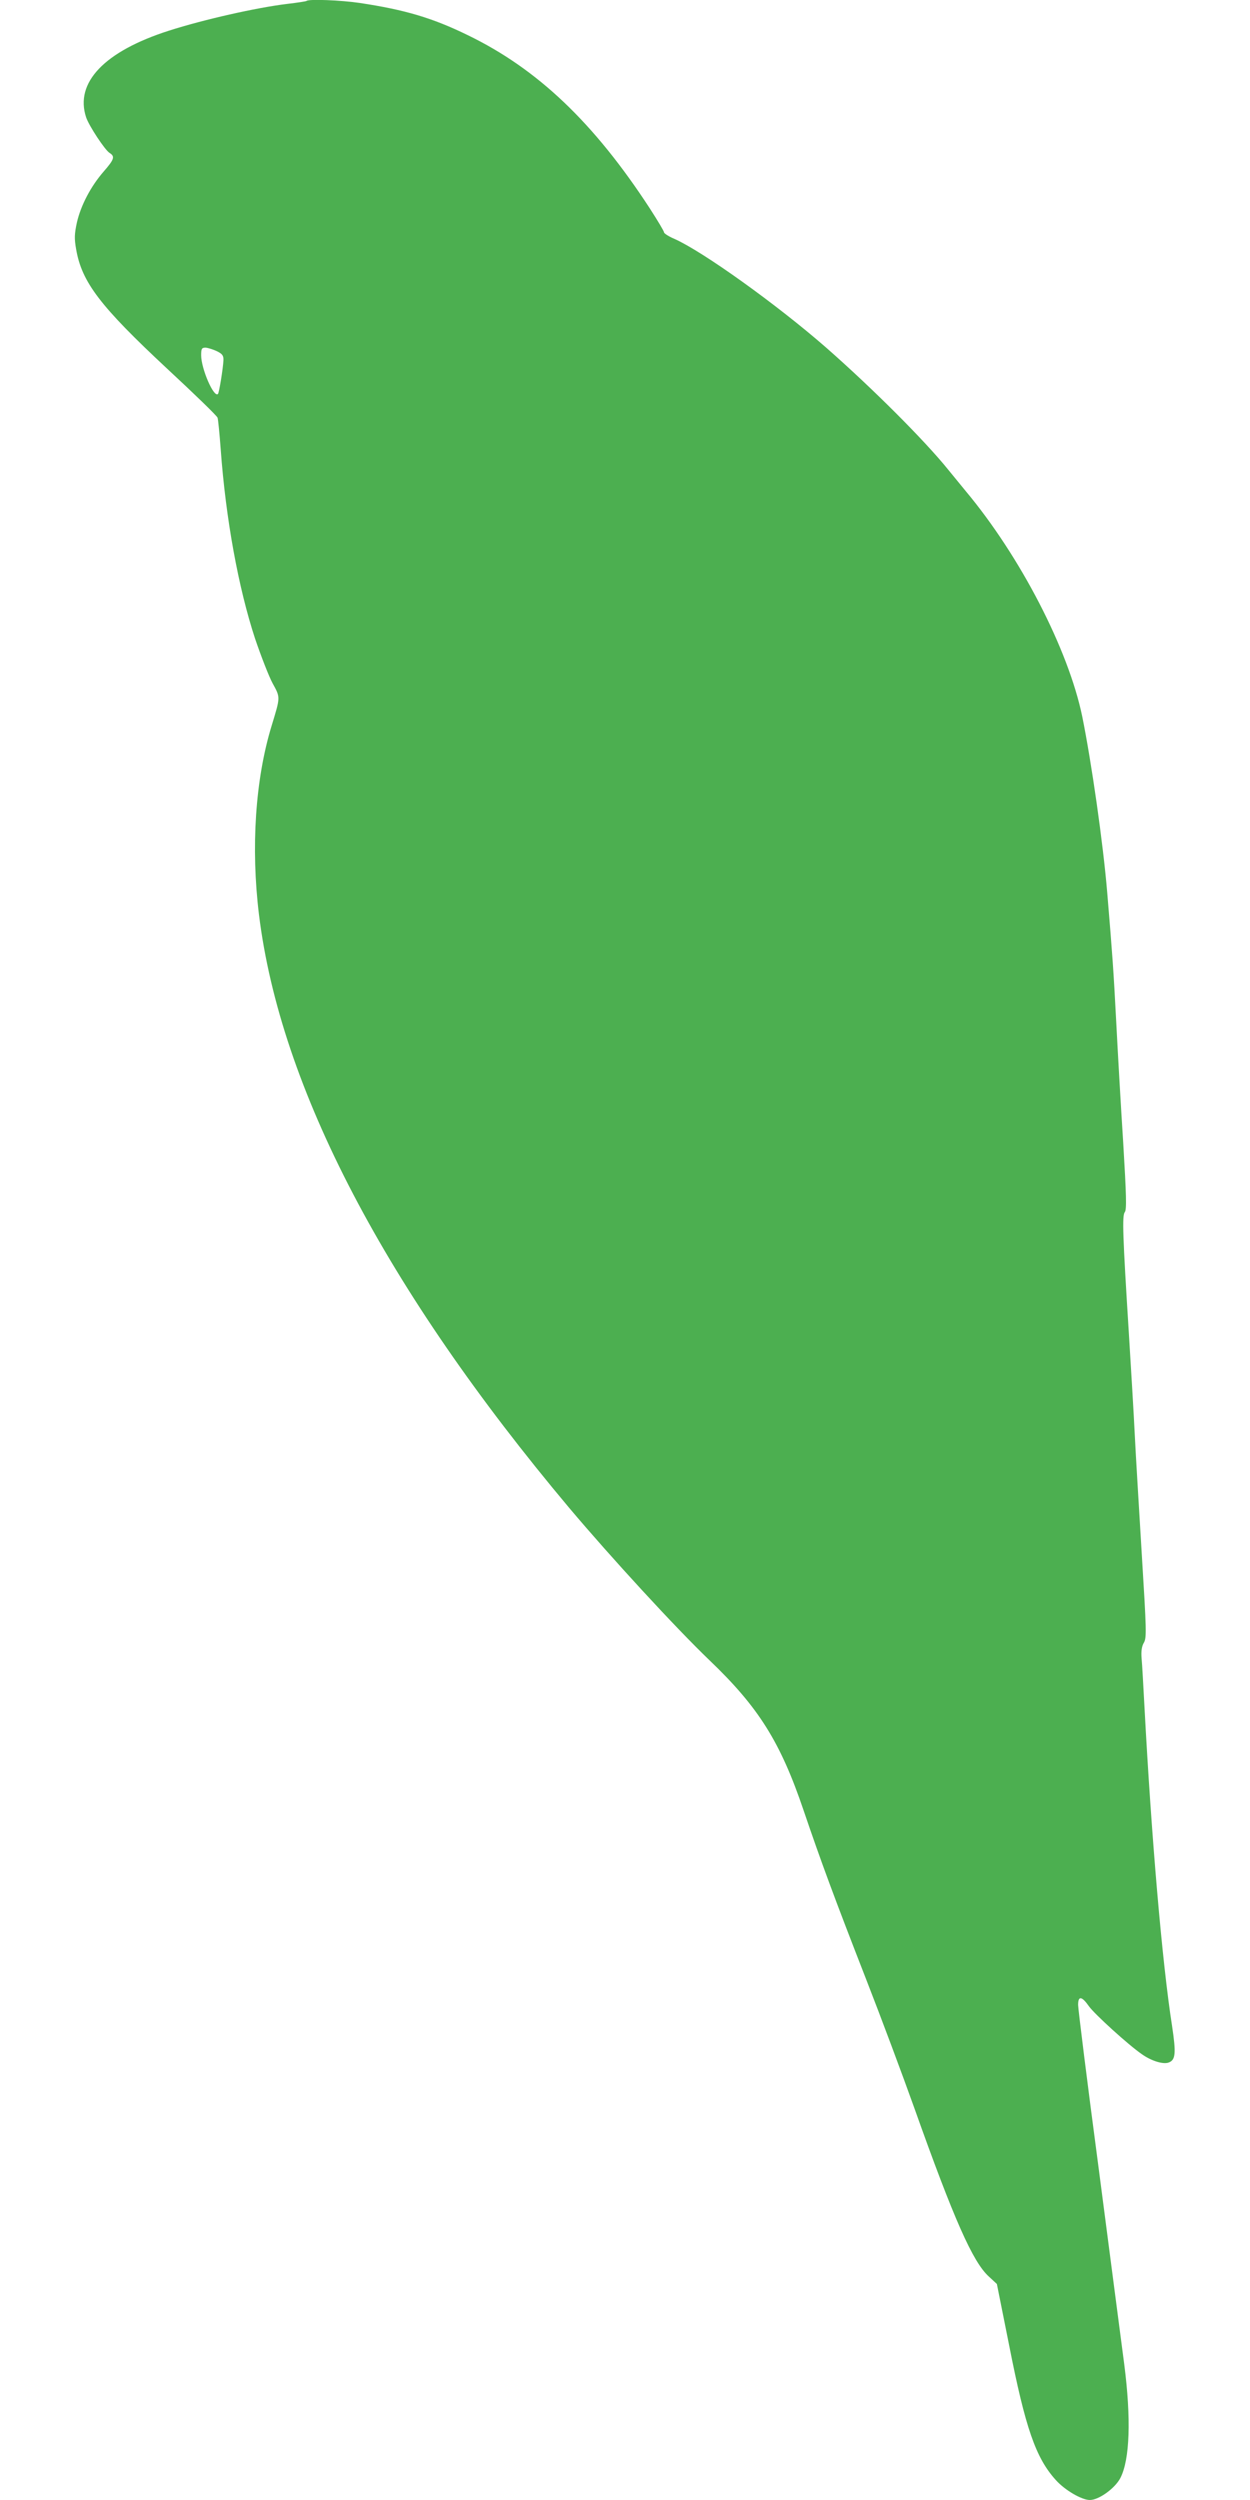
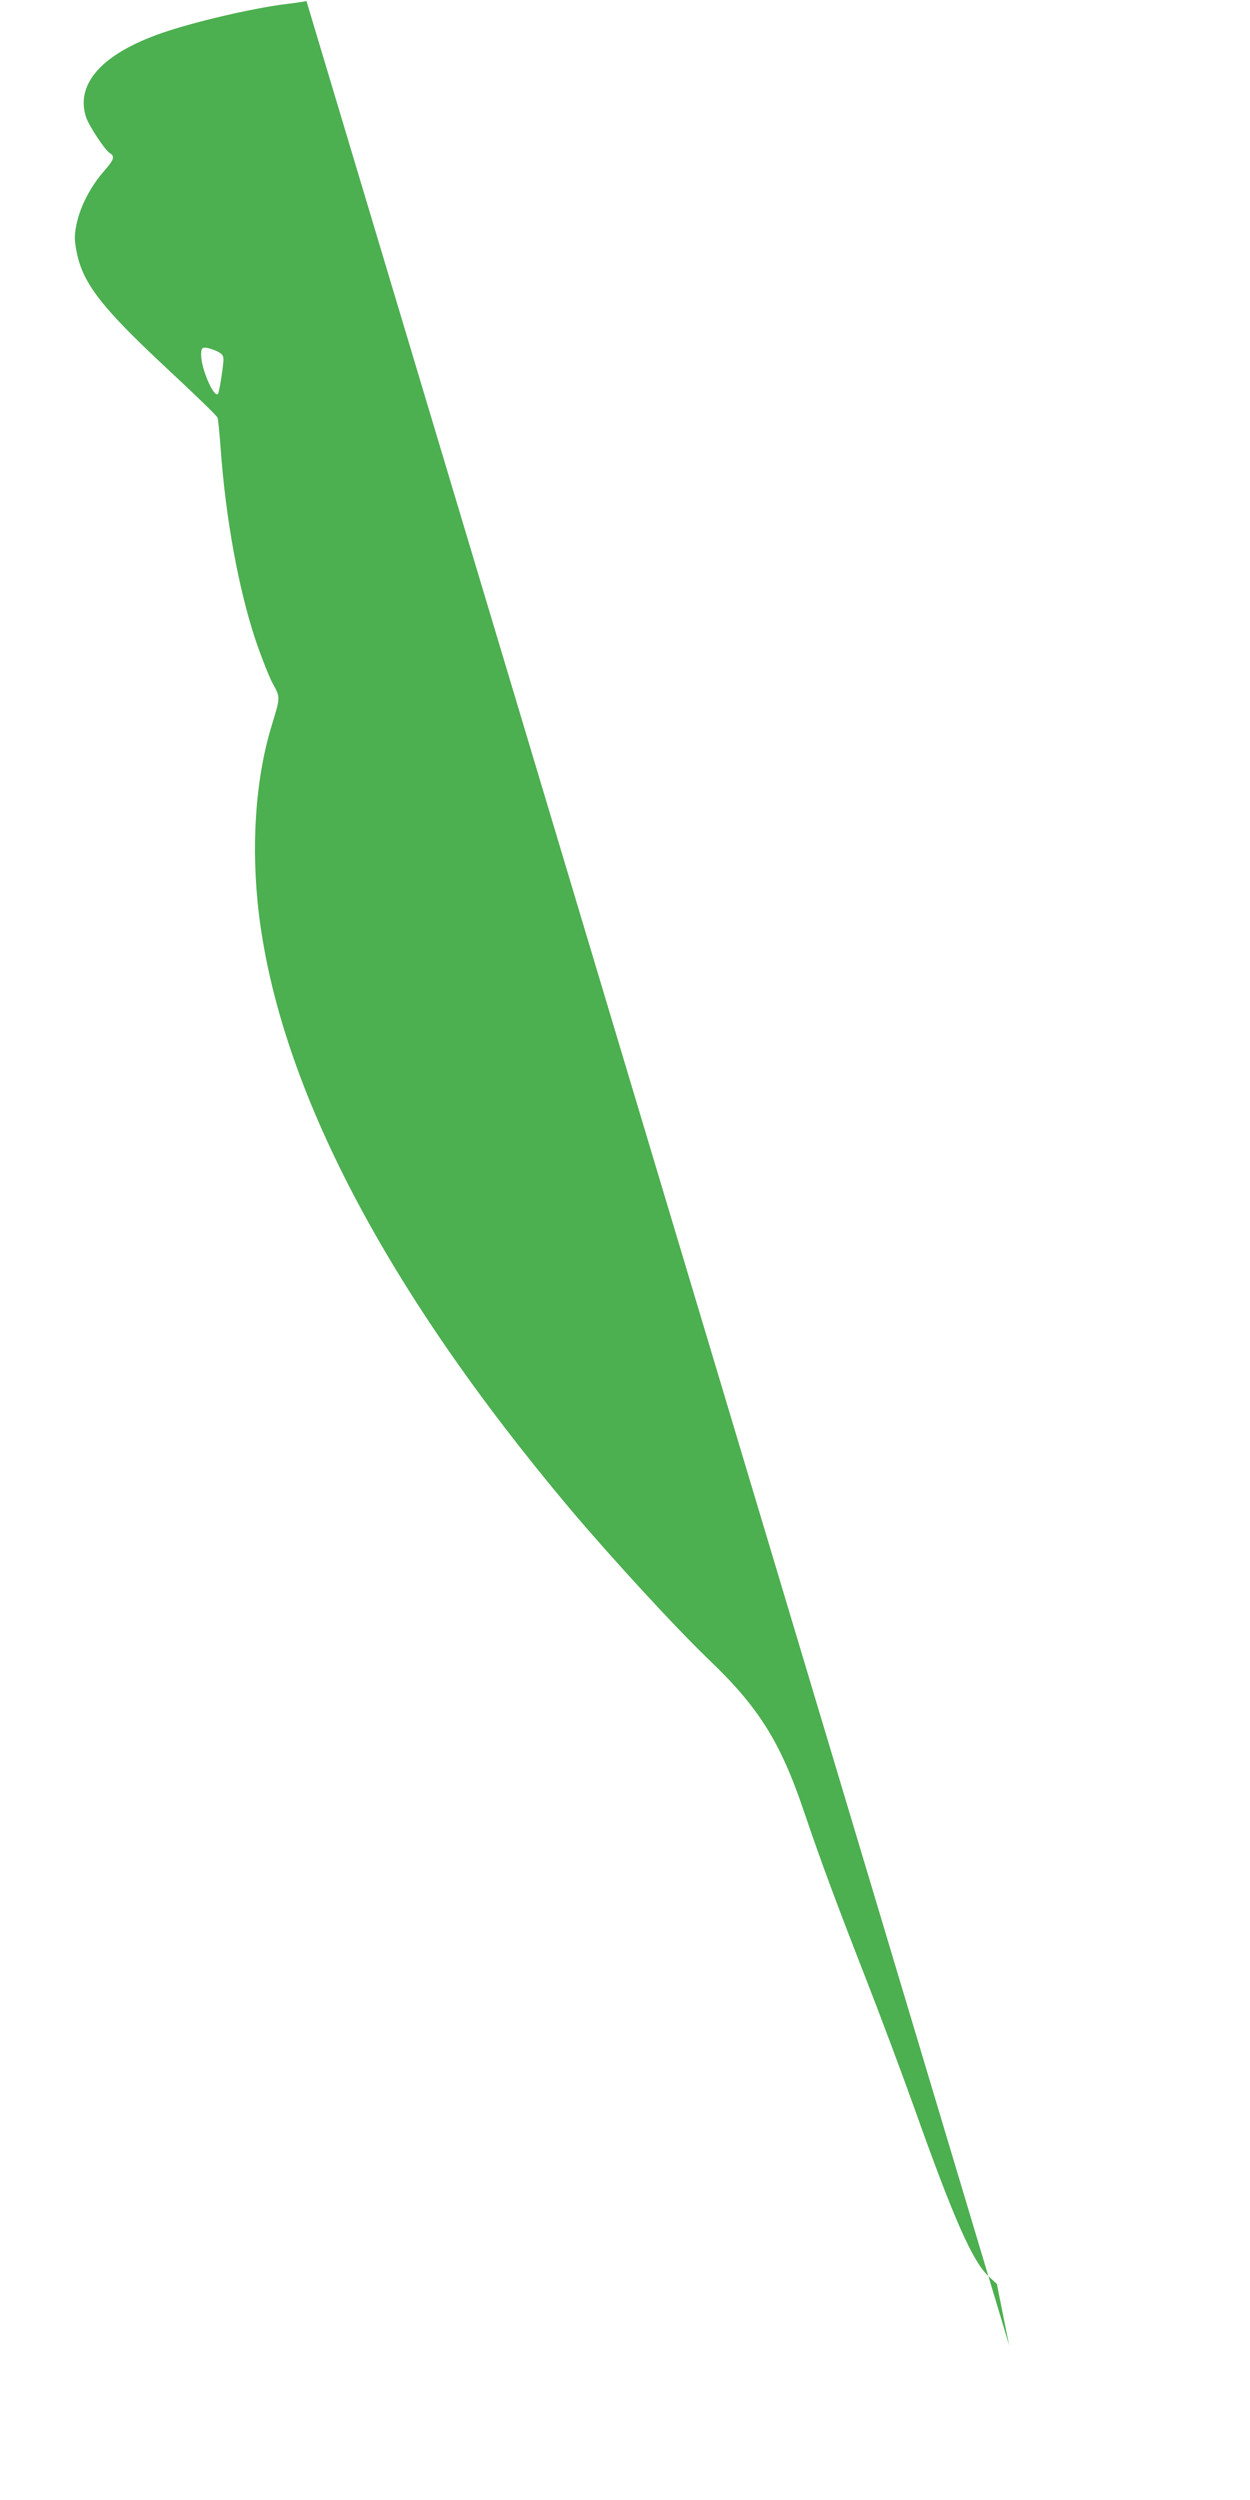
<svg xmlns="http://www.w3.org/2000/svg" version="1.0" width="640pt" height="1280pt" viewBox="0 0 640 1280" preserveAspectRatio="xMidYMid meet">
  <g transform="translate(0,1280) scale(0.1,-0.1)" fill="#4caf50" stroke="none">
-     <path d="M1569 12795 c-3 -2 -47 -9 -99 -15 -157 -19 -427 -80 -605 -137 -331 -106 -483 -266 -424 -444 15 -44 96 -167 120 -182 29 -18 24 -33 -30 -95 -67 -77 -117 -174 -137 -260 -13 -60 -14 -83 -4 -139 29 -168 123 -291 465 -610 140 -130 257 -243 259 -252 3 -9 10 -81 16 -161 26 -358 91 -711 176 -970 31 -91 71 -194 90 -229 40 -73 40 -68 -5 -216 -84 -274 -107 -625 -65 -968 109 -887 648 -1917 1588 -3037 215 -255 543 -612 718 -780 252 -241 364 -419 483 -771 88 -259 157 -446 320 -864 75 -192 186 -489 247 -660 202 -568 299 -787 381 -861 l41 -38 63 -315 c83 -422 136 -575 238 -688 46 -52 133 -103 175 -103 46 0 128 59 156 112 49 94 56 304 20 584 -14 104 -72 552 -130 996 -59 444 -106 823 -106 843 0 48 19 45 56 -8 29 -40 201 -197 271 -245 48 -34 109 -53 137 -42 35 13 38 47 17 187 -51 325 -106 972 -141 1628 -6 110 -12 224 -15 254 -3 38 1 63 12 81 14 25 13 62 -11 451 -14 233 -31 510 -36 614 -5 105 -19 336 -30 515 -32 508 -35 607 -21 624 10 12 8 85 -8 353 -12 186 -28 466 -36 623 -14 267 -19 336 -46 660 -21 252 -80 665 -128 902 -71 343 -317 819 -596 1153 -27 33 -68 83 -90 110 -120 149 -388 417 -626 626 -252 220 -630 491 -776 556 -29 12 -53 28 -53 33 0 6 -33 61 -73 123 -286 439 -575 714 -932 887 -180 88 -321 130 -554 165 -94 14 -262 21 -272 10z m-459 -1793 c29 -14 35 -23 34 -47 -2 -42 -22 -166 -28 -172 -21 -21 -86 129 -86 198 0 34 3 39 23 39 12 -1 38 -9 57 -18z" />
+     <path d="M1569 12795 c-3 -2 -47 -9 -99 -15 -157 -19 -427 -80 -605 -137 -331 -106 -483 -266 -424 -444 15 -44 96 -167 120 -182 29 -18 24 -33 -30 -95 -67 -77 -117 -174 -137 -260 -13 -60 -14 -83 -4 -139 29 -168 123 -291 465 -610 140 -130 257 -243 259 -252 3 -9 10 -81 16 -161 26 -358 91 -711 176 -970 31 -91 71 -194 90 -229 40 -73 40 -68 -5 -216 -84 -274 -107 -625 -65 -968 109 -887 648 -1917 1588 -3037 215 -255 543 -612 718 -780 252 -241 364 -419 483 -771 88 -259 157 -446 320 -864 75 -192 186 -489 247 -660 202 -568 299 -787 381 -861 l41 -38 63 -315 z m-459 -1793 c29 -14 35 -23 34 -47 -2 -42 -22 -166 -28 -172 -21 -21 -86 129 -86 198 0 34 3 39 23 39 12 -1 38 -9 57 -18z" />
  </g>
</svg>